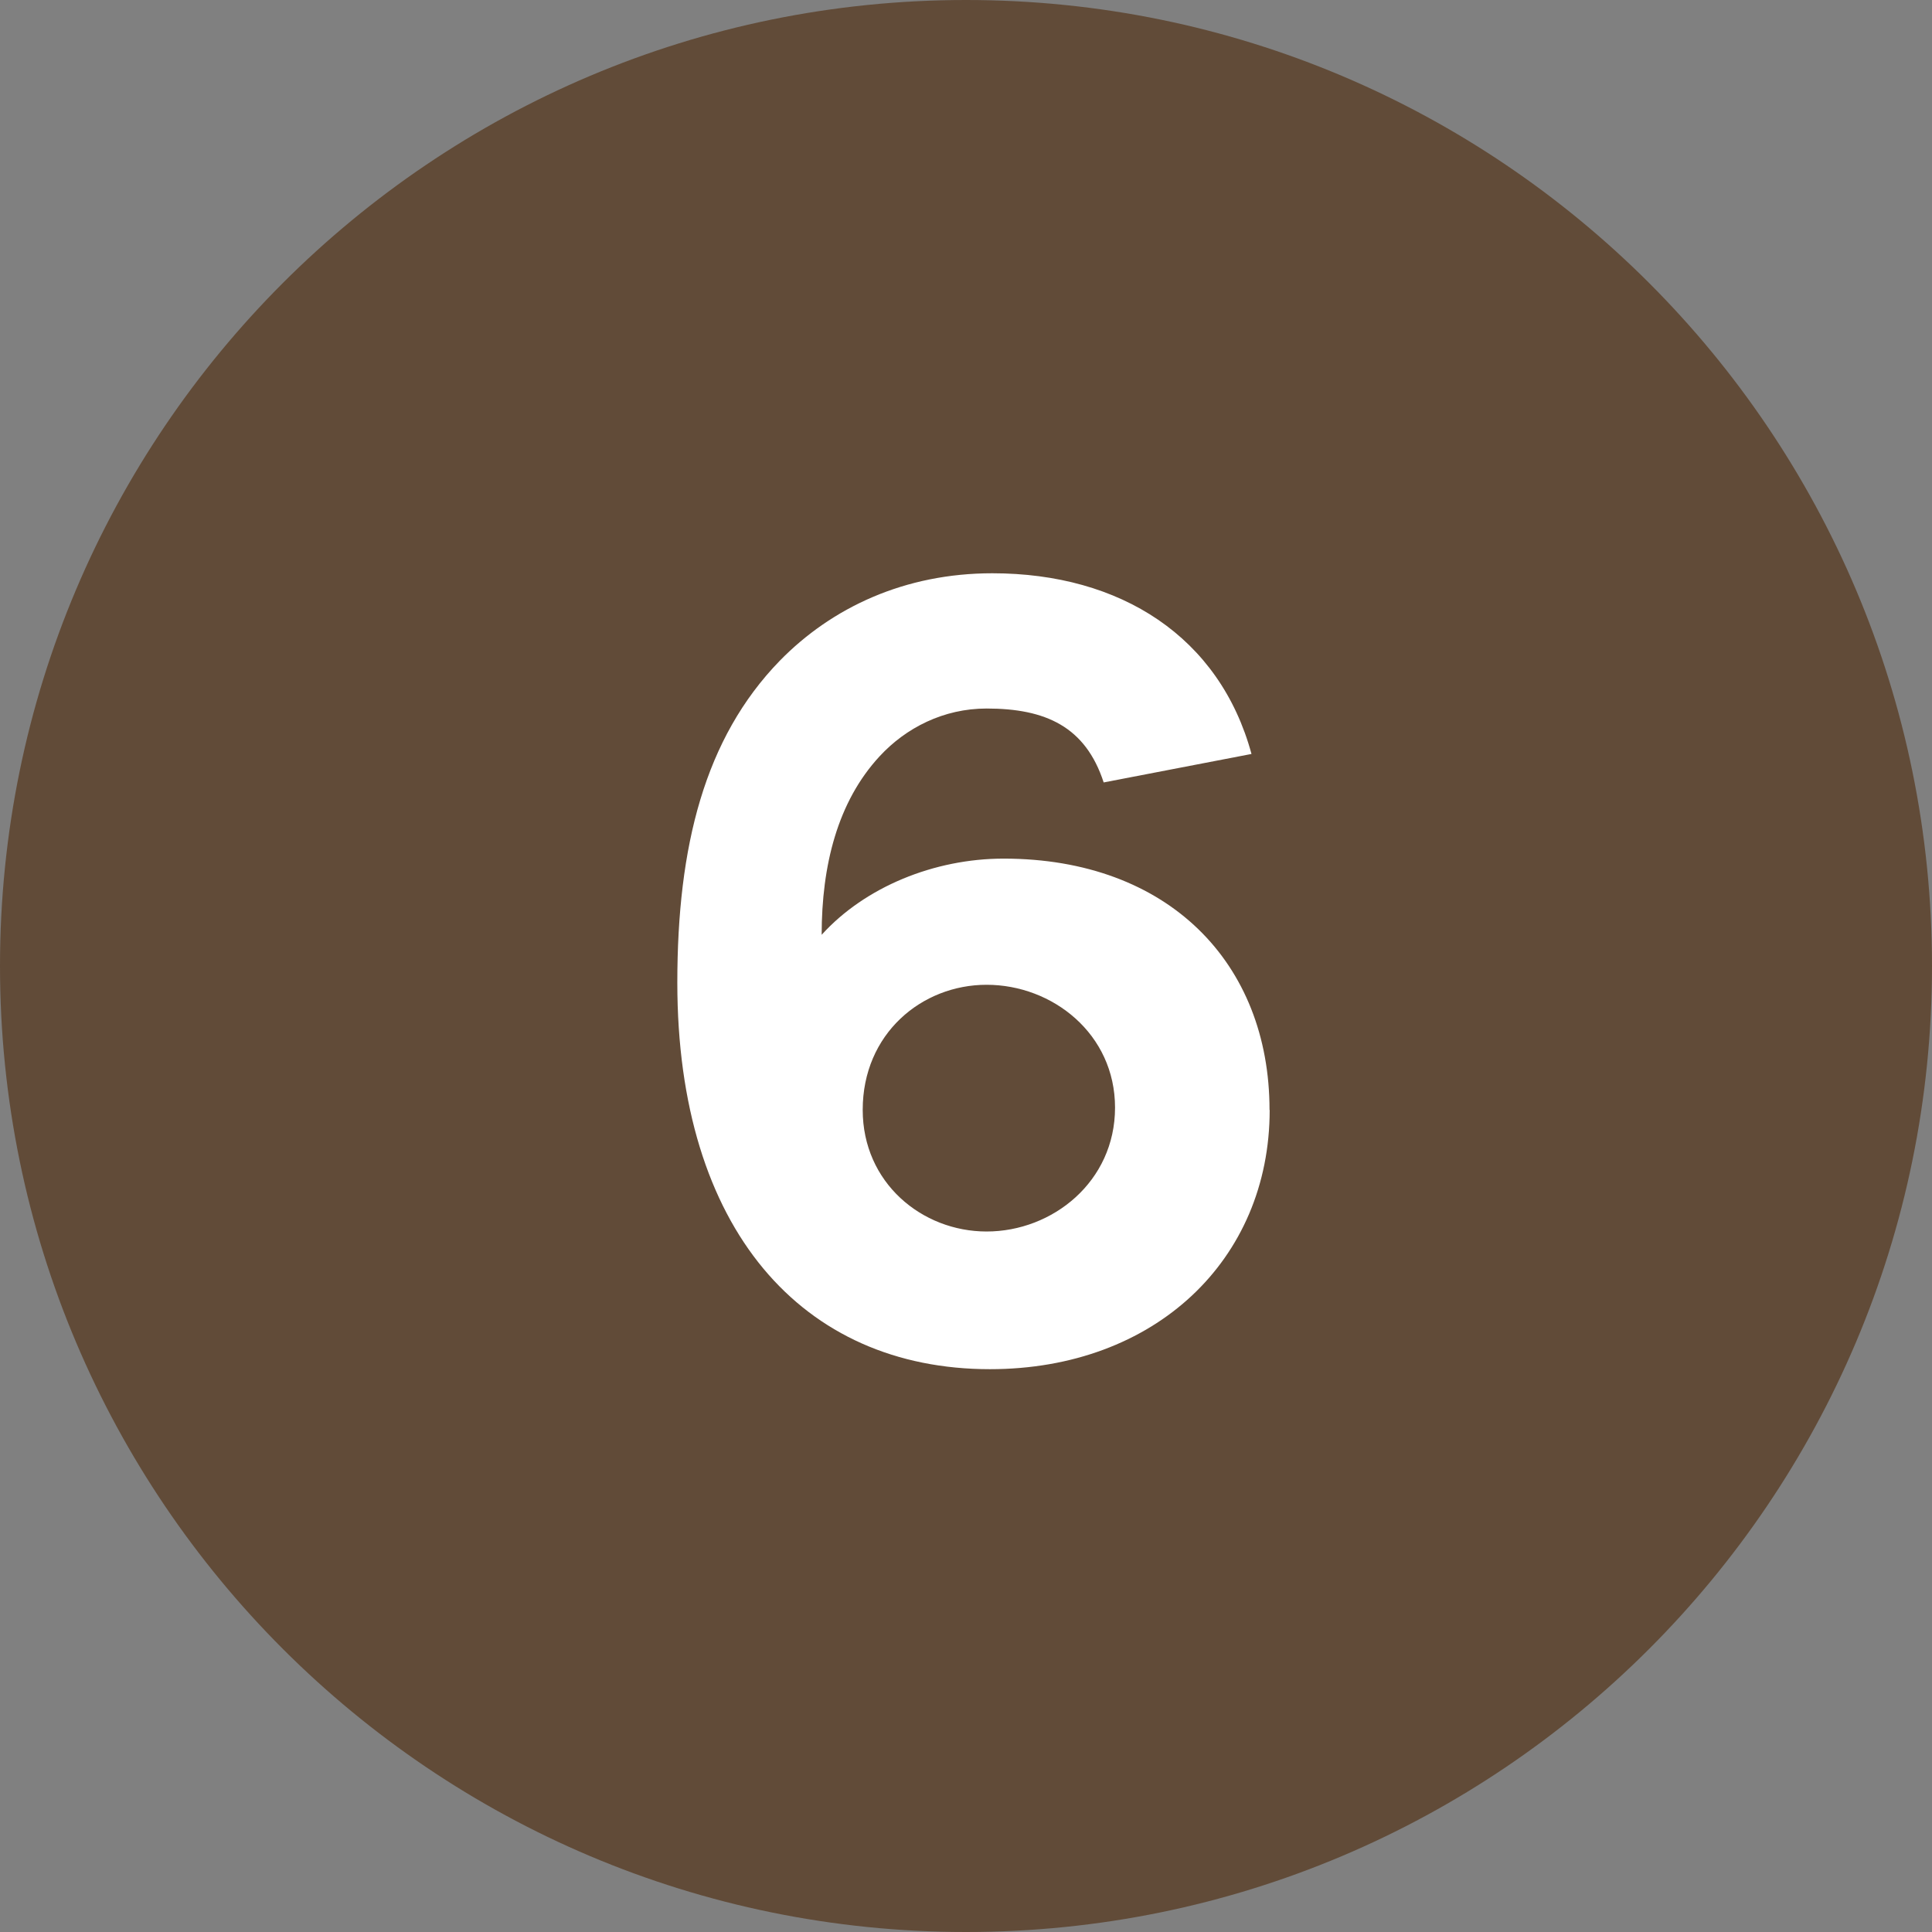
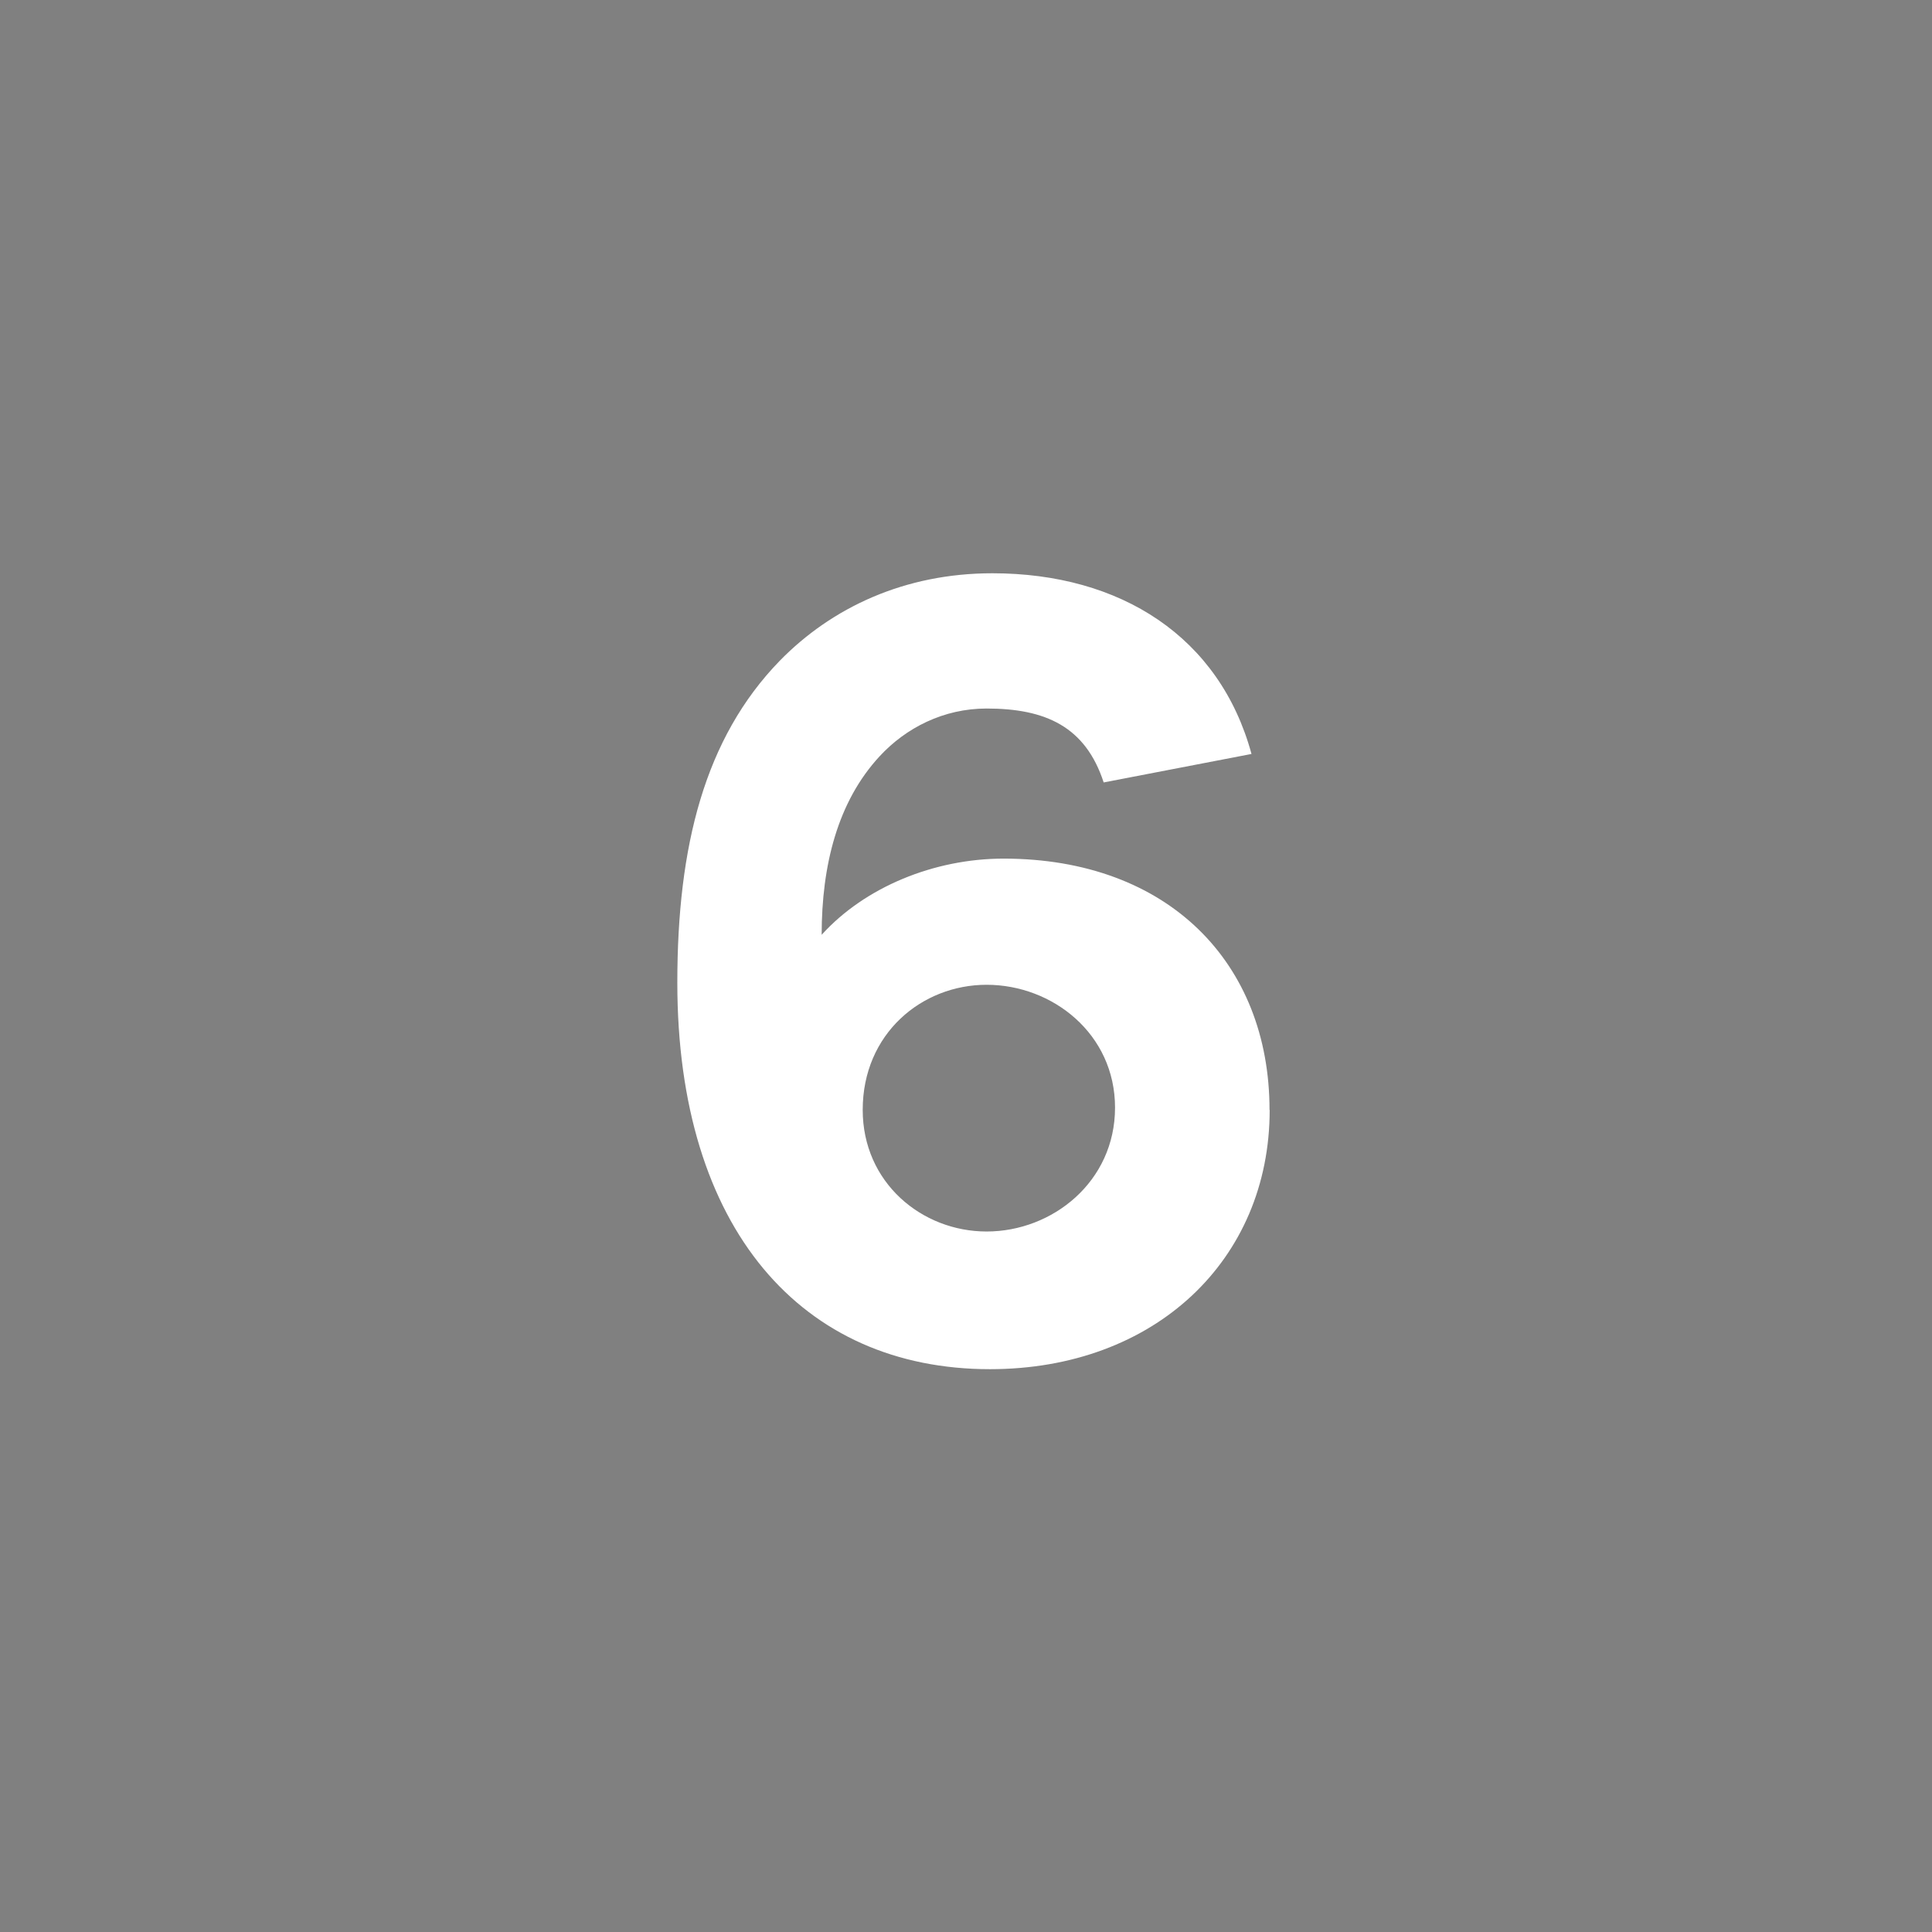
<svg xmlns="http://www.w3.org/2000/svg" id="uuid-5886044c-a126-432e-af65-6896ff9eeb1a" viewBox="0 0 12.756 12.756">
  <rect x="0" y="0" width="12.756" height="12.756" fill="#808080" stroke="none" />
  <defs>
    <style>.uuid-3c3232d1-1bd7-4121-acf4-d1638fe2d69a{fill:#614b38;}.uuid-3c3232d1-1bd7-4121-acf4-d1638fe2d69a,.uuid-856fea11-93bc-4be5-9b0b-7f8d8e5cf57a{stroke-width:0px;}.uuid-856fea11-93bc-4be5-9b0b-7f8d8e5cf57a{fill:#fff;}</style>
  </defs>
  <g id="uuid-92212d85-c9b7-43af-9d41-544fe2f76069">
-     <path class="uuid-3c3232d1-1bd7-4121-acf4-d1638fe2d69a" d="m6.378,0C2.856,0,0,2.855,0,6.378c0,3.522,2.856,6.378,6.378,6.378s6.378-2.856,6.378-6.378c0-3.523-2.856-6.378-6.378-6.378" />
    <path class="uuid-856fea11-93bc-4be5-9b0b-7f8d8e5cf57a" d="m8.383,7.329c0,.99-.758,1.711-1.847,1.711-1.239,0-2.064-.923-2.064-2.552,0-.901.18-1.614.676-2.125.345-.353.826-.578,1.404-.578.848,0,1.501.421,1.711,1.193l-.976.188c-.12-.368-.383-.488-.773-.488-.285,0-.533.128-.706.315-.278.3-.383.721-.383,1.179.285-.315.743-.503,1.201-.503,1.088,0,1.756.69,1.756,1.659Zm-1.021-.016c0-.487-.413-.811-.848-.811-.428,0-.818.323-.818.826,0,.48.39.803.818.803.436,0,.848-.33.848-.818Z" />
  </g>
</svg>